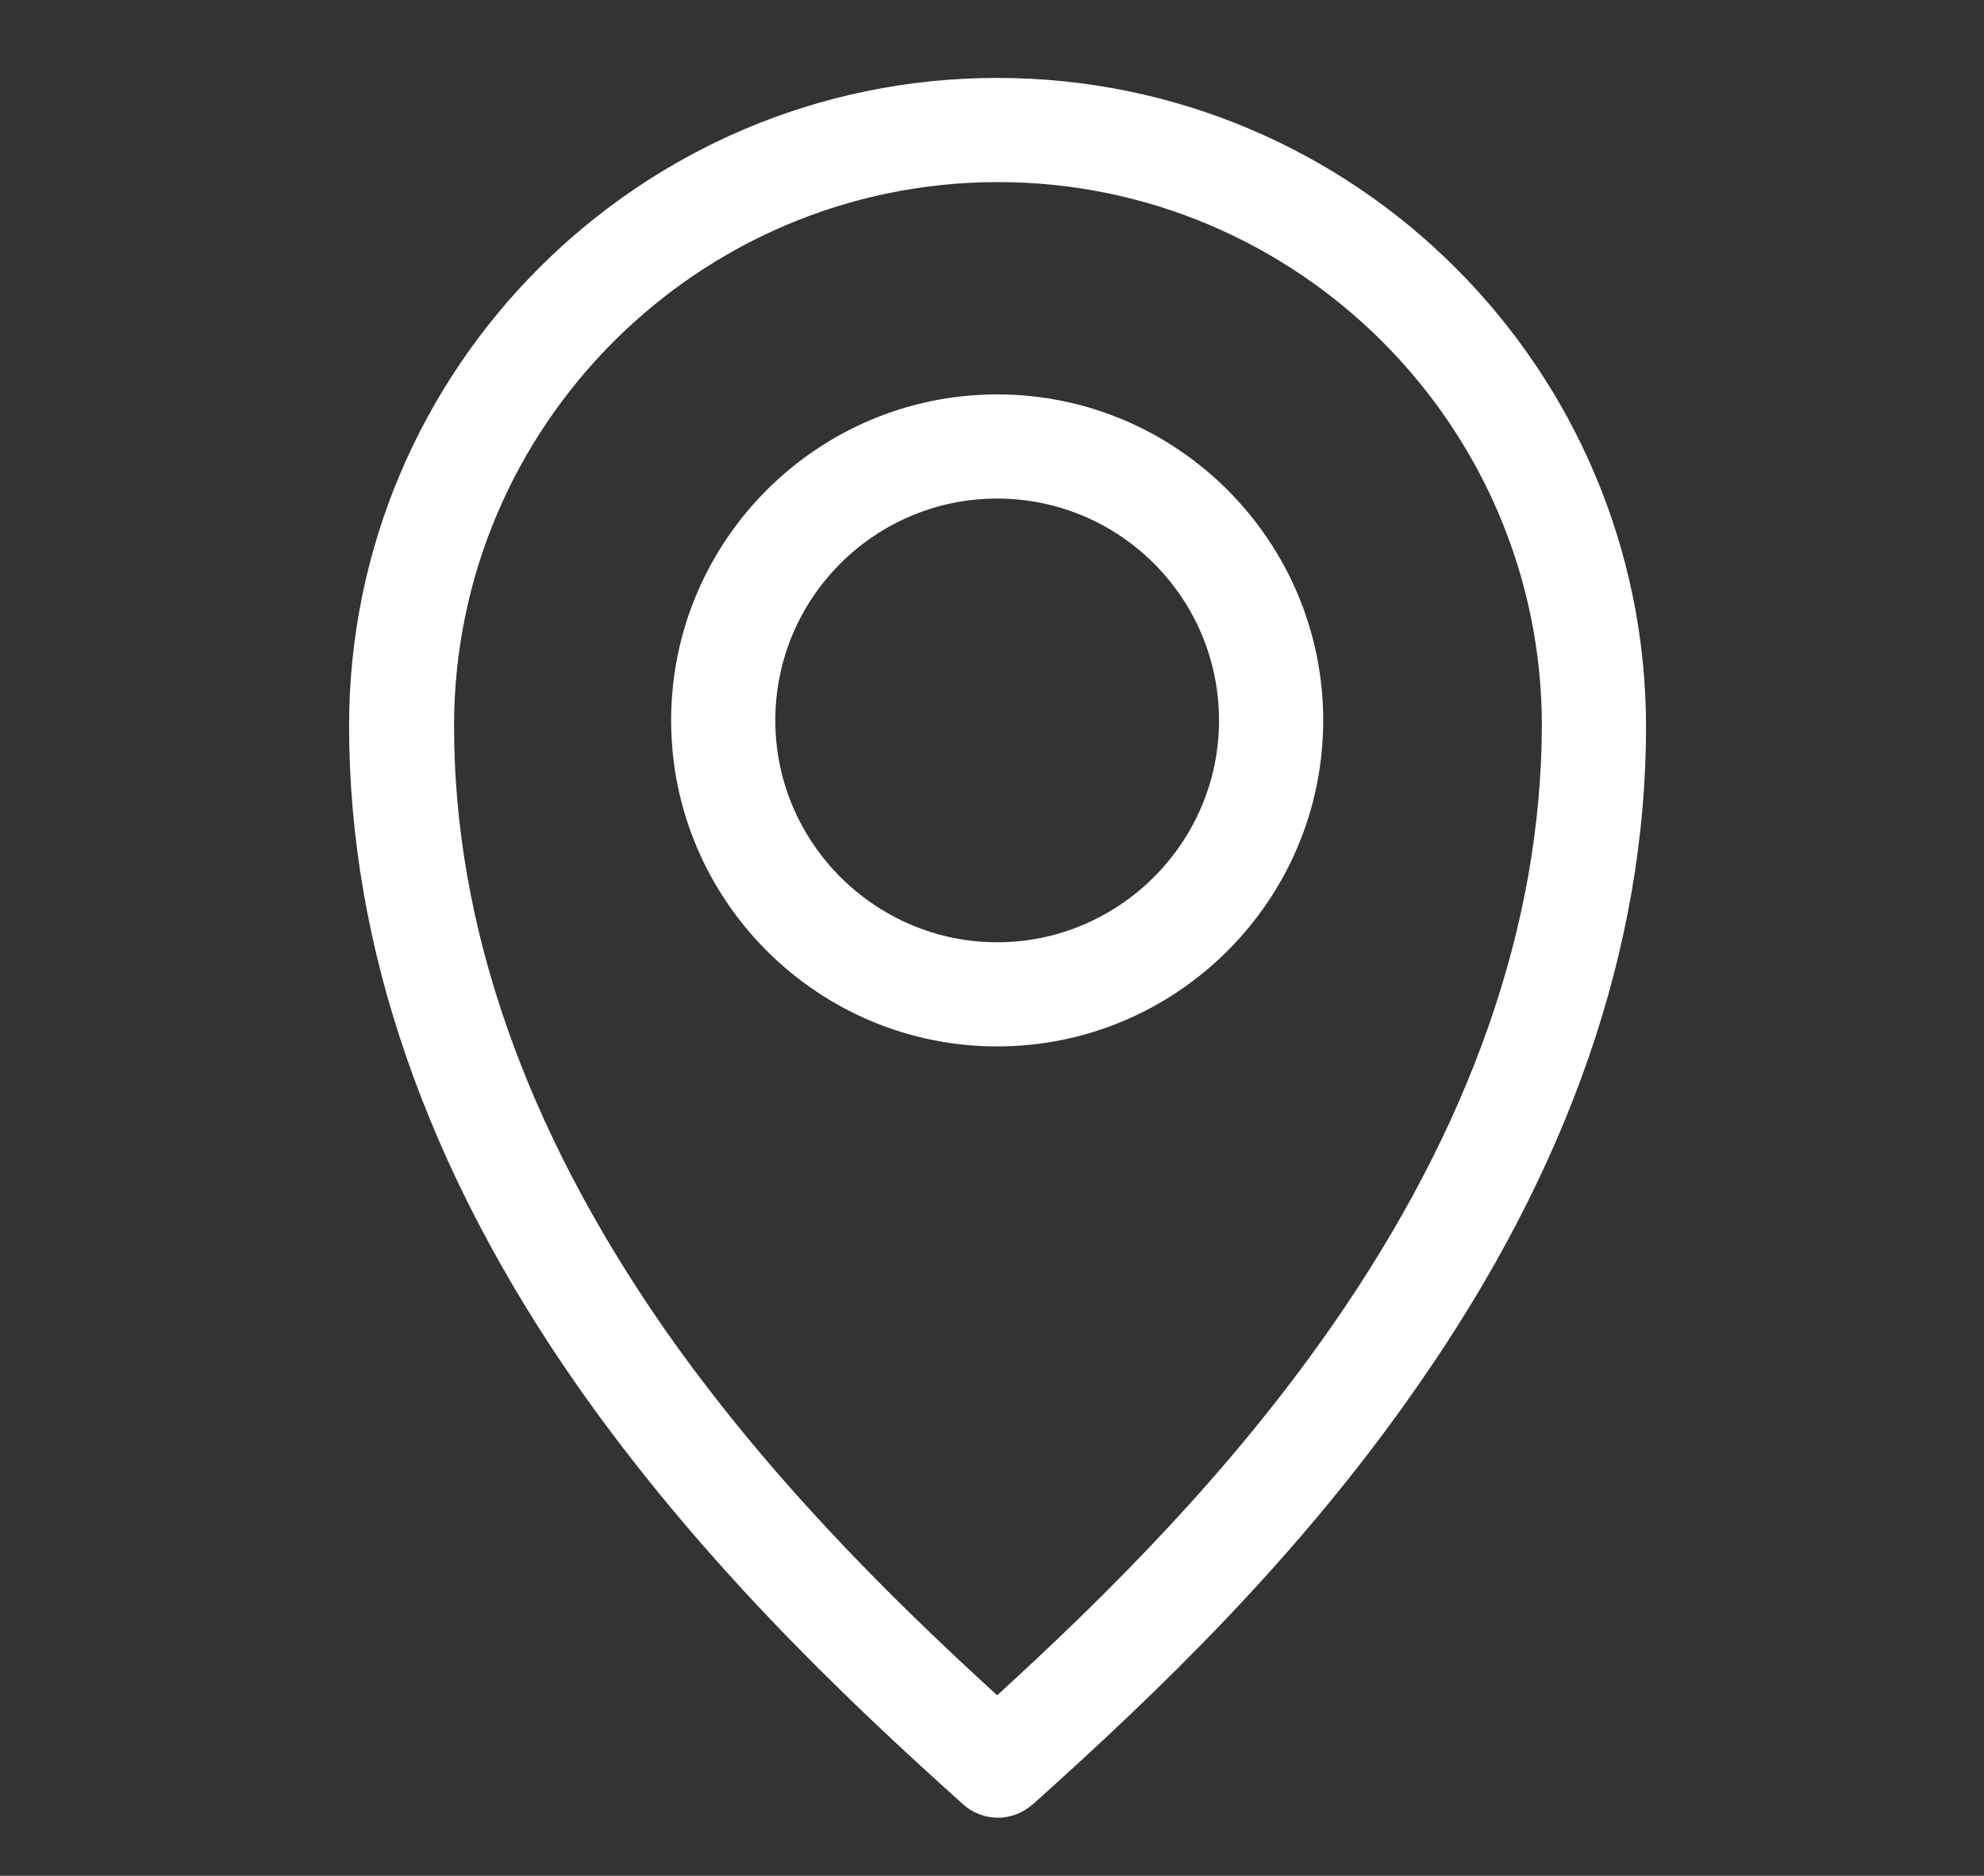
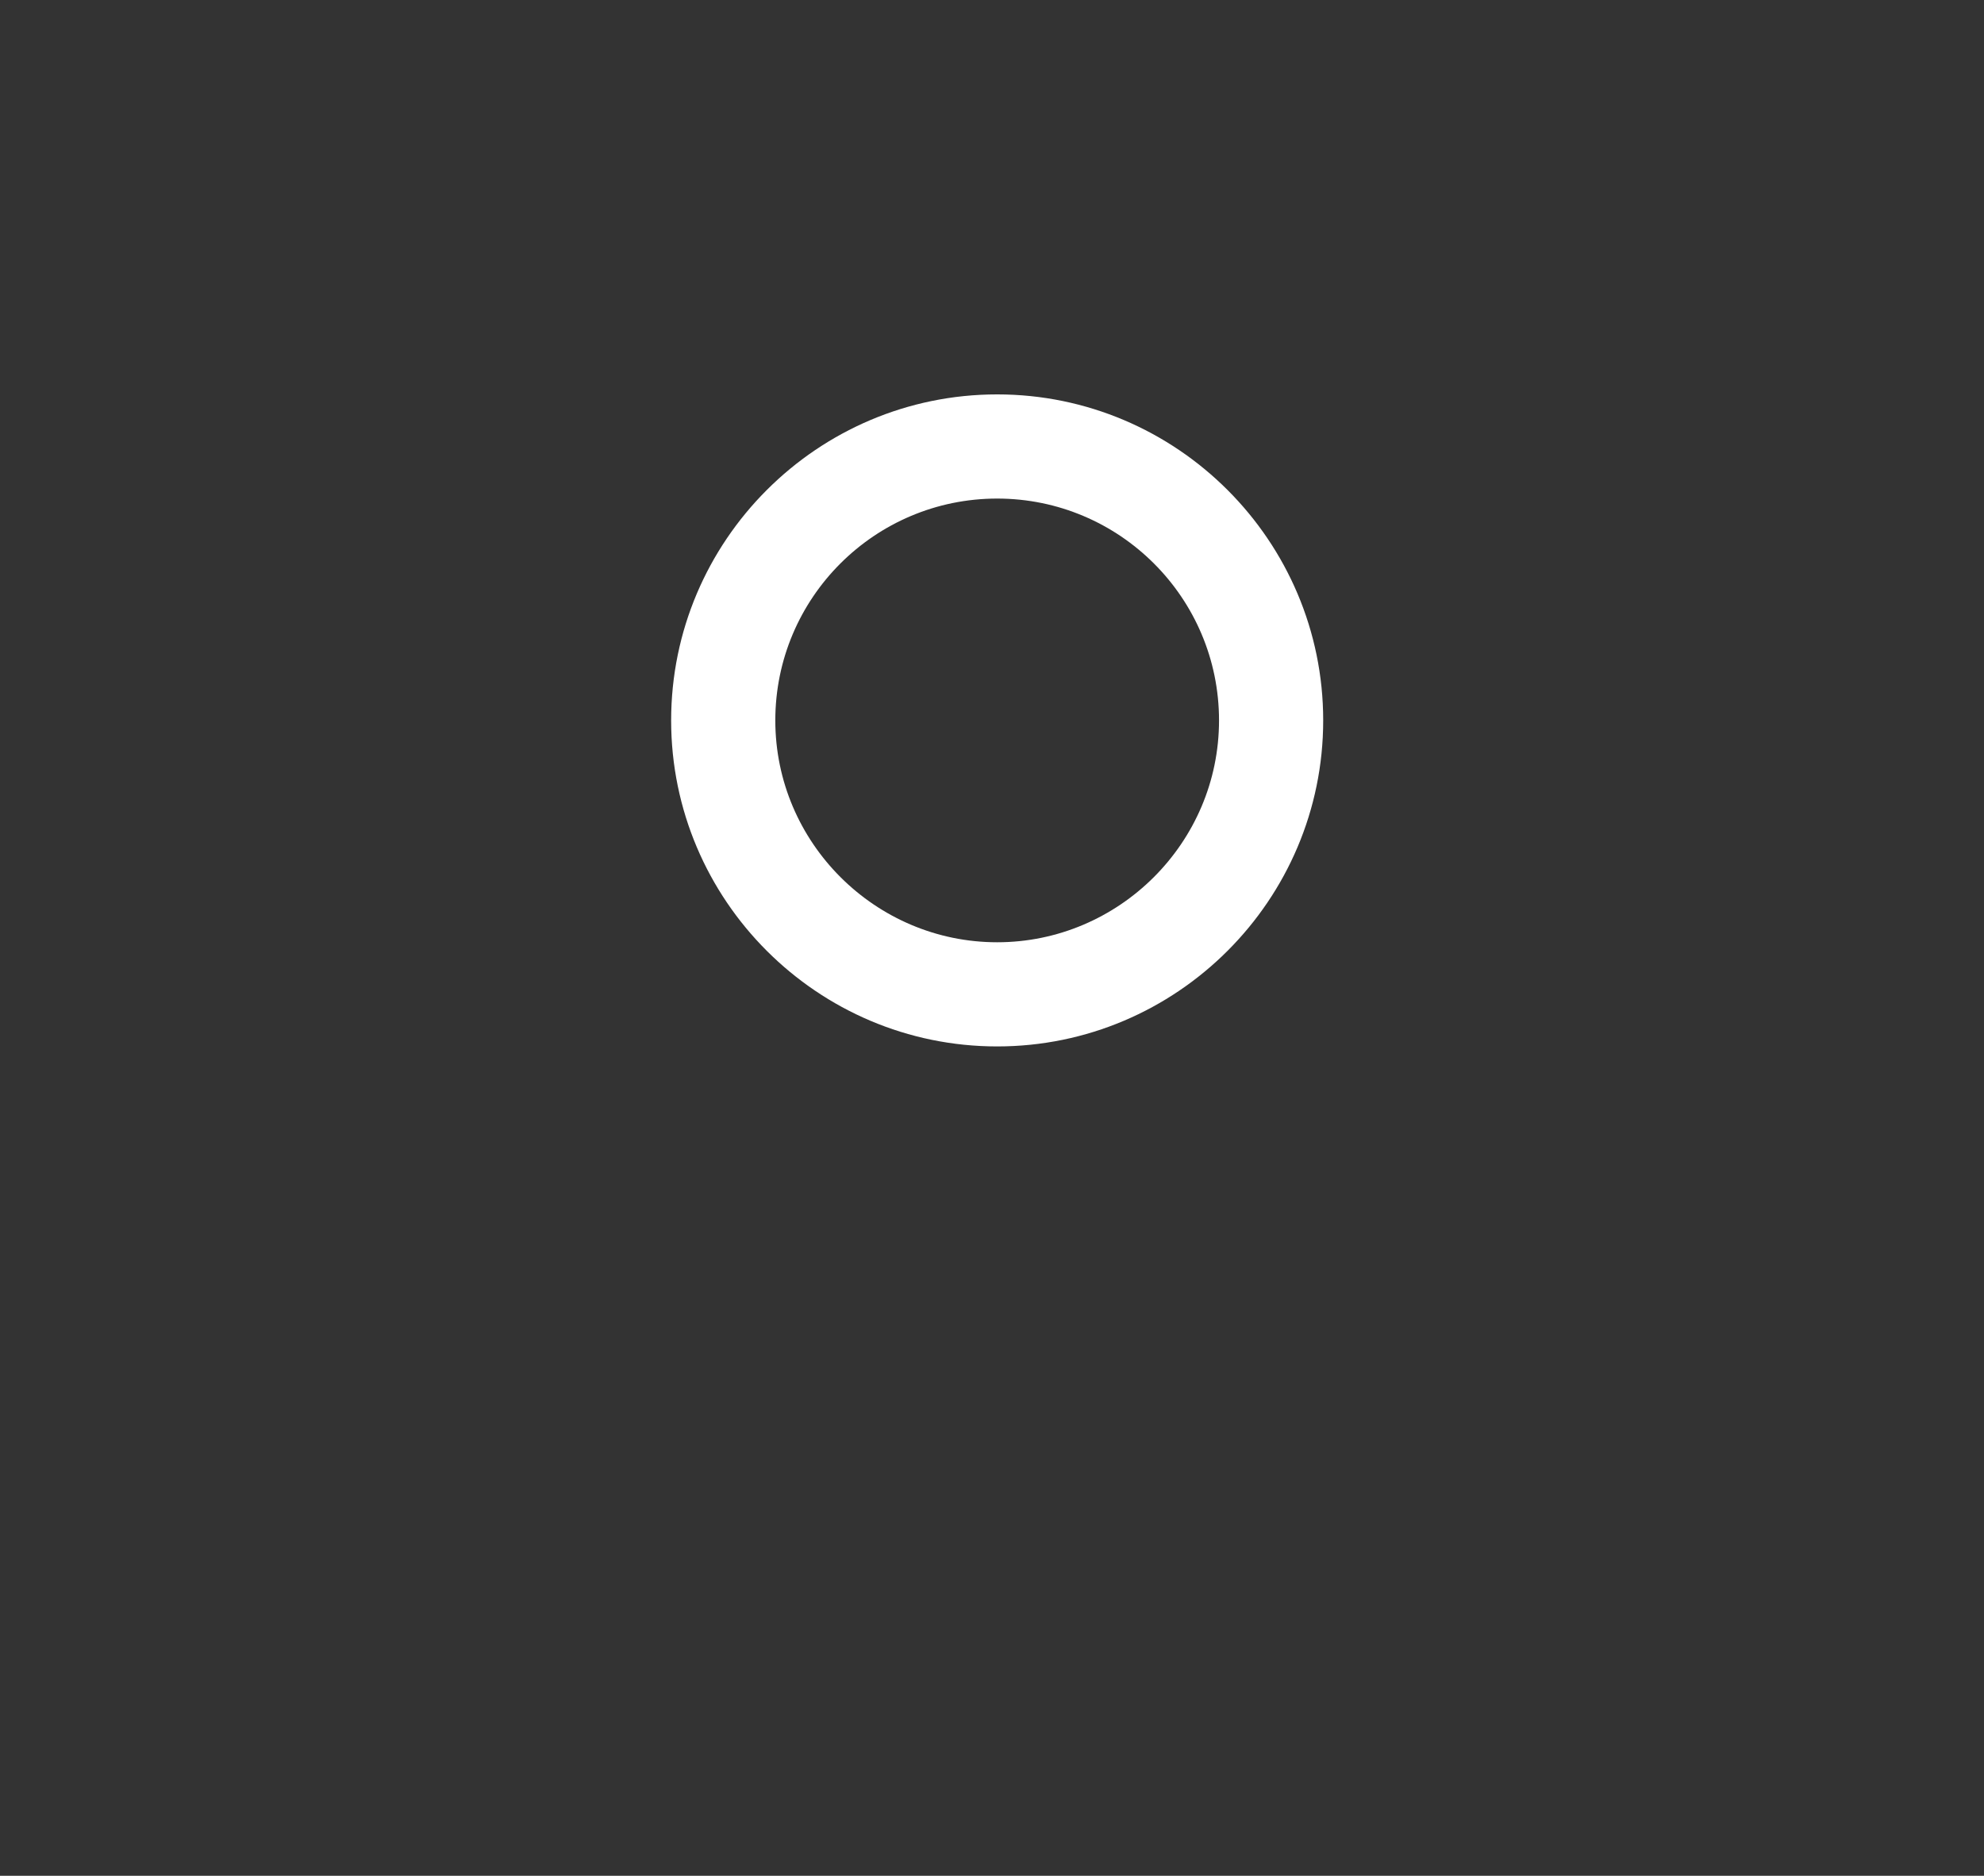
<svg xmlns="http://www.w3.org/2000/svg" version="1.1" id="レイヤー_1" x="0px" y="0px" viewBox="0 0 249.5 235.9" style="enable-background:new 0 0 249.5 235.9;" xml:space="preserve">
  <rect x="0" y="0" width="249.5" height="235.9" fill="#333333" stroke="none" />
  <style type="text/css">
	.st0{fill:#FFFFFF;}
</style>
  <g id="レイヤー_2_00000094584842698004892790000014184636545169578683_">
-     <path class="st0" d="M125.4,9.8c-45,0-81.5,36.6-81.5,81.5c0,27.8,9.7,55.8,28.8,83.1c15.1,21.5,32.9,38.6,48.4,52.5   c1.2,1.1,2.8,1.7,4.4,1.7s3.1-0.6,4.4-1.7c15.5-13.9,33.3-30.9,48.3-52.5c19.1-27.3,28.8-55.3,28.8-83.1   C206.9,46.3,170.4,9.8,125.4,9.8z M167.4,166.9c-12.9,18.5-28.2,33.7-42,46.3c-13.8-12.6-29.1-27.8-42-46.3   C66,141.8,57.1,116.4,57.1,91.3c0-37.7,30.7-68.4,68.4-68.4s68.4,30.7,68.4,68.4C193.8,116.4,184.9,141.8,167.4,166.9z" />
    <path class="st0" d="M125.4,49.6c-22.6,0-41,18.4-41,41s18.4,41,41,41s41-18.4,41-41S148,49.6,125.4,49.6z M125.4,118.5   c-15.3,0-27.9-12.5-27.9-27.9s12.5-27.9,27.9-27.9s27.9,12.5,27.9,27.9S140.7,118.5,125.4,118.5z" />
  </g>
</svg>